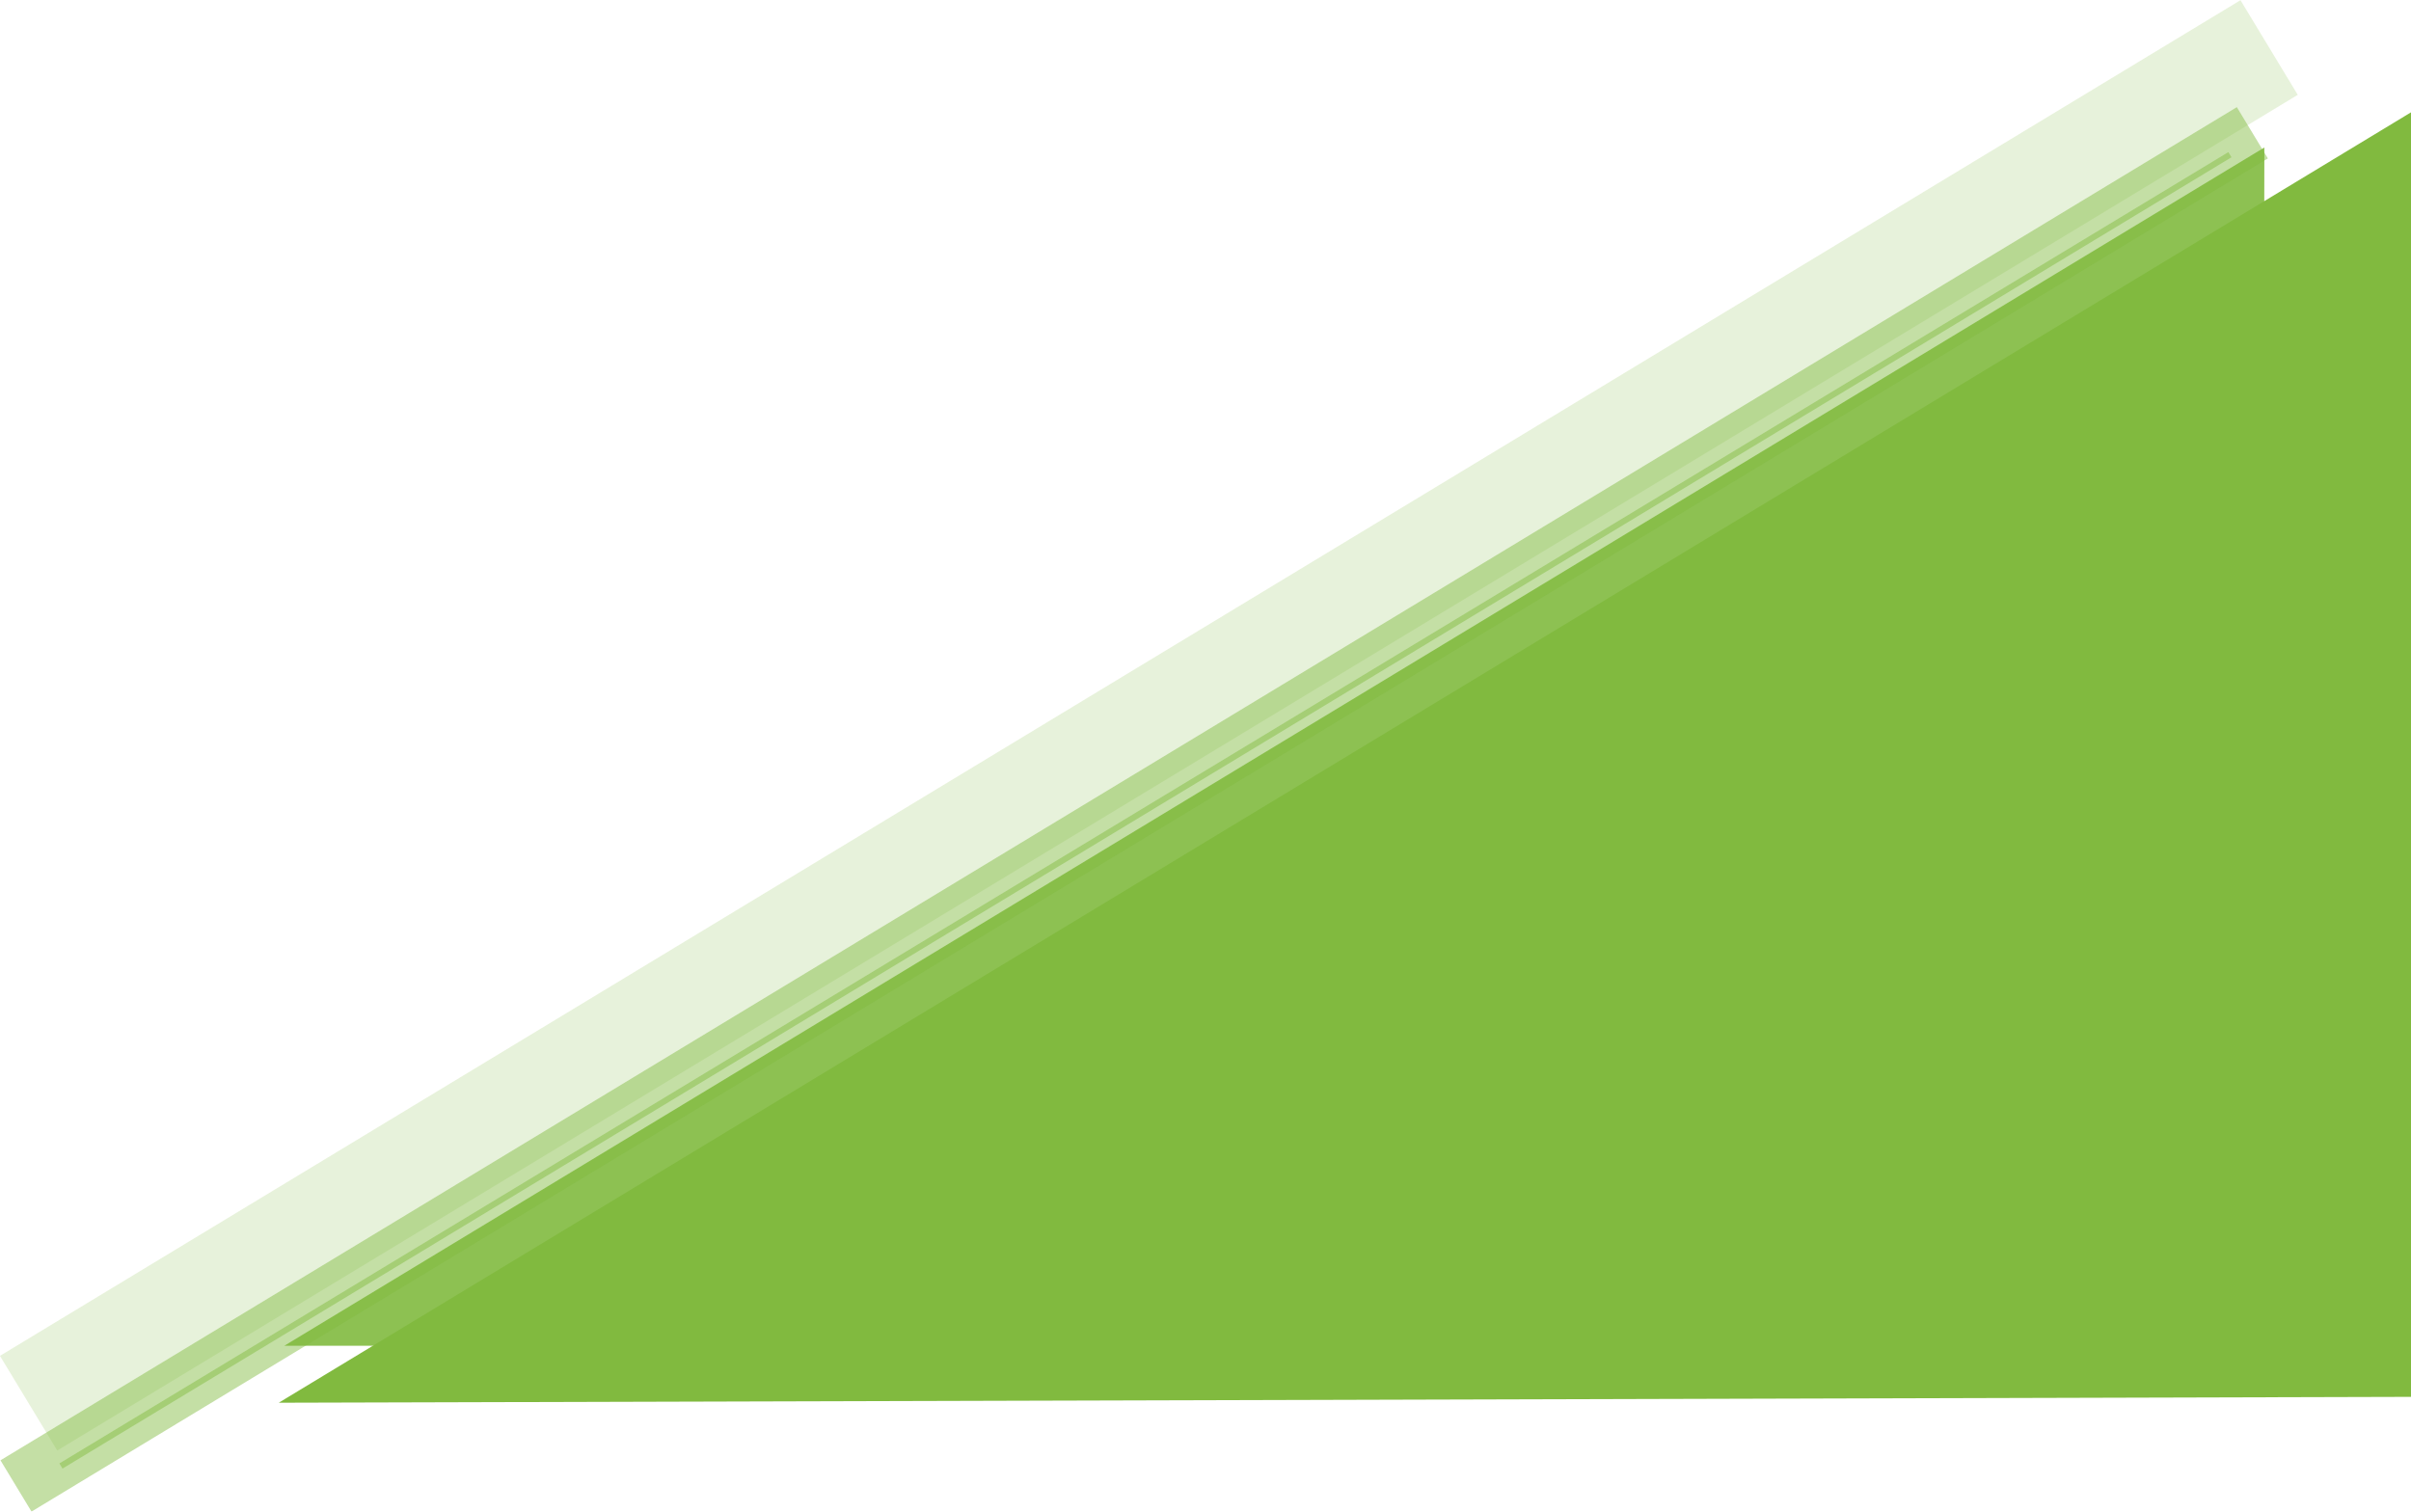
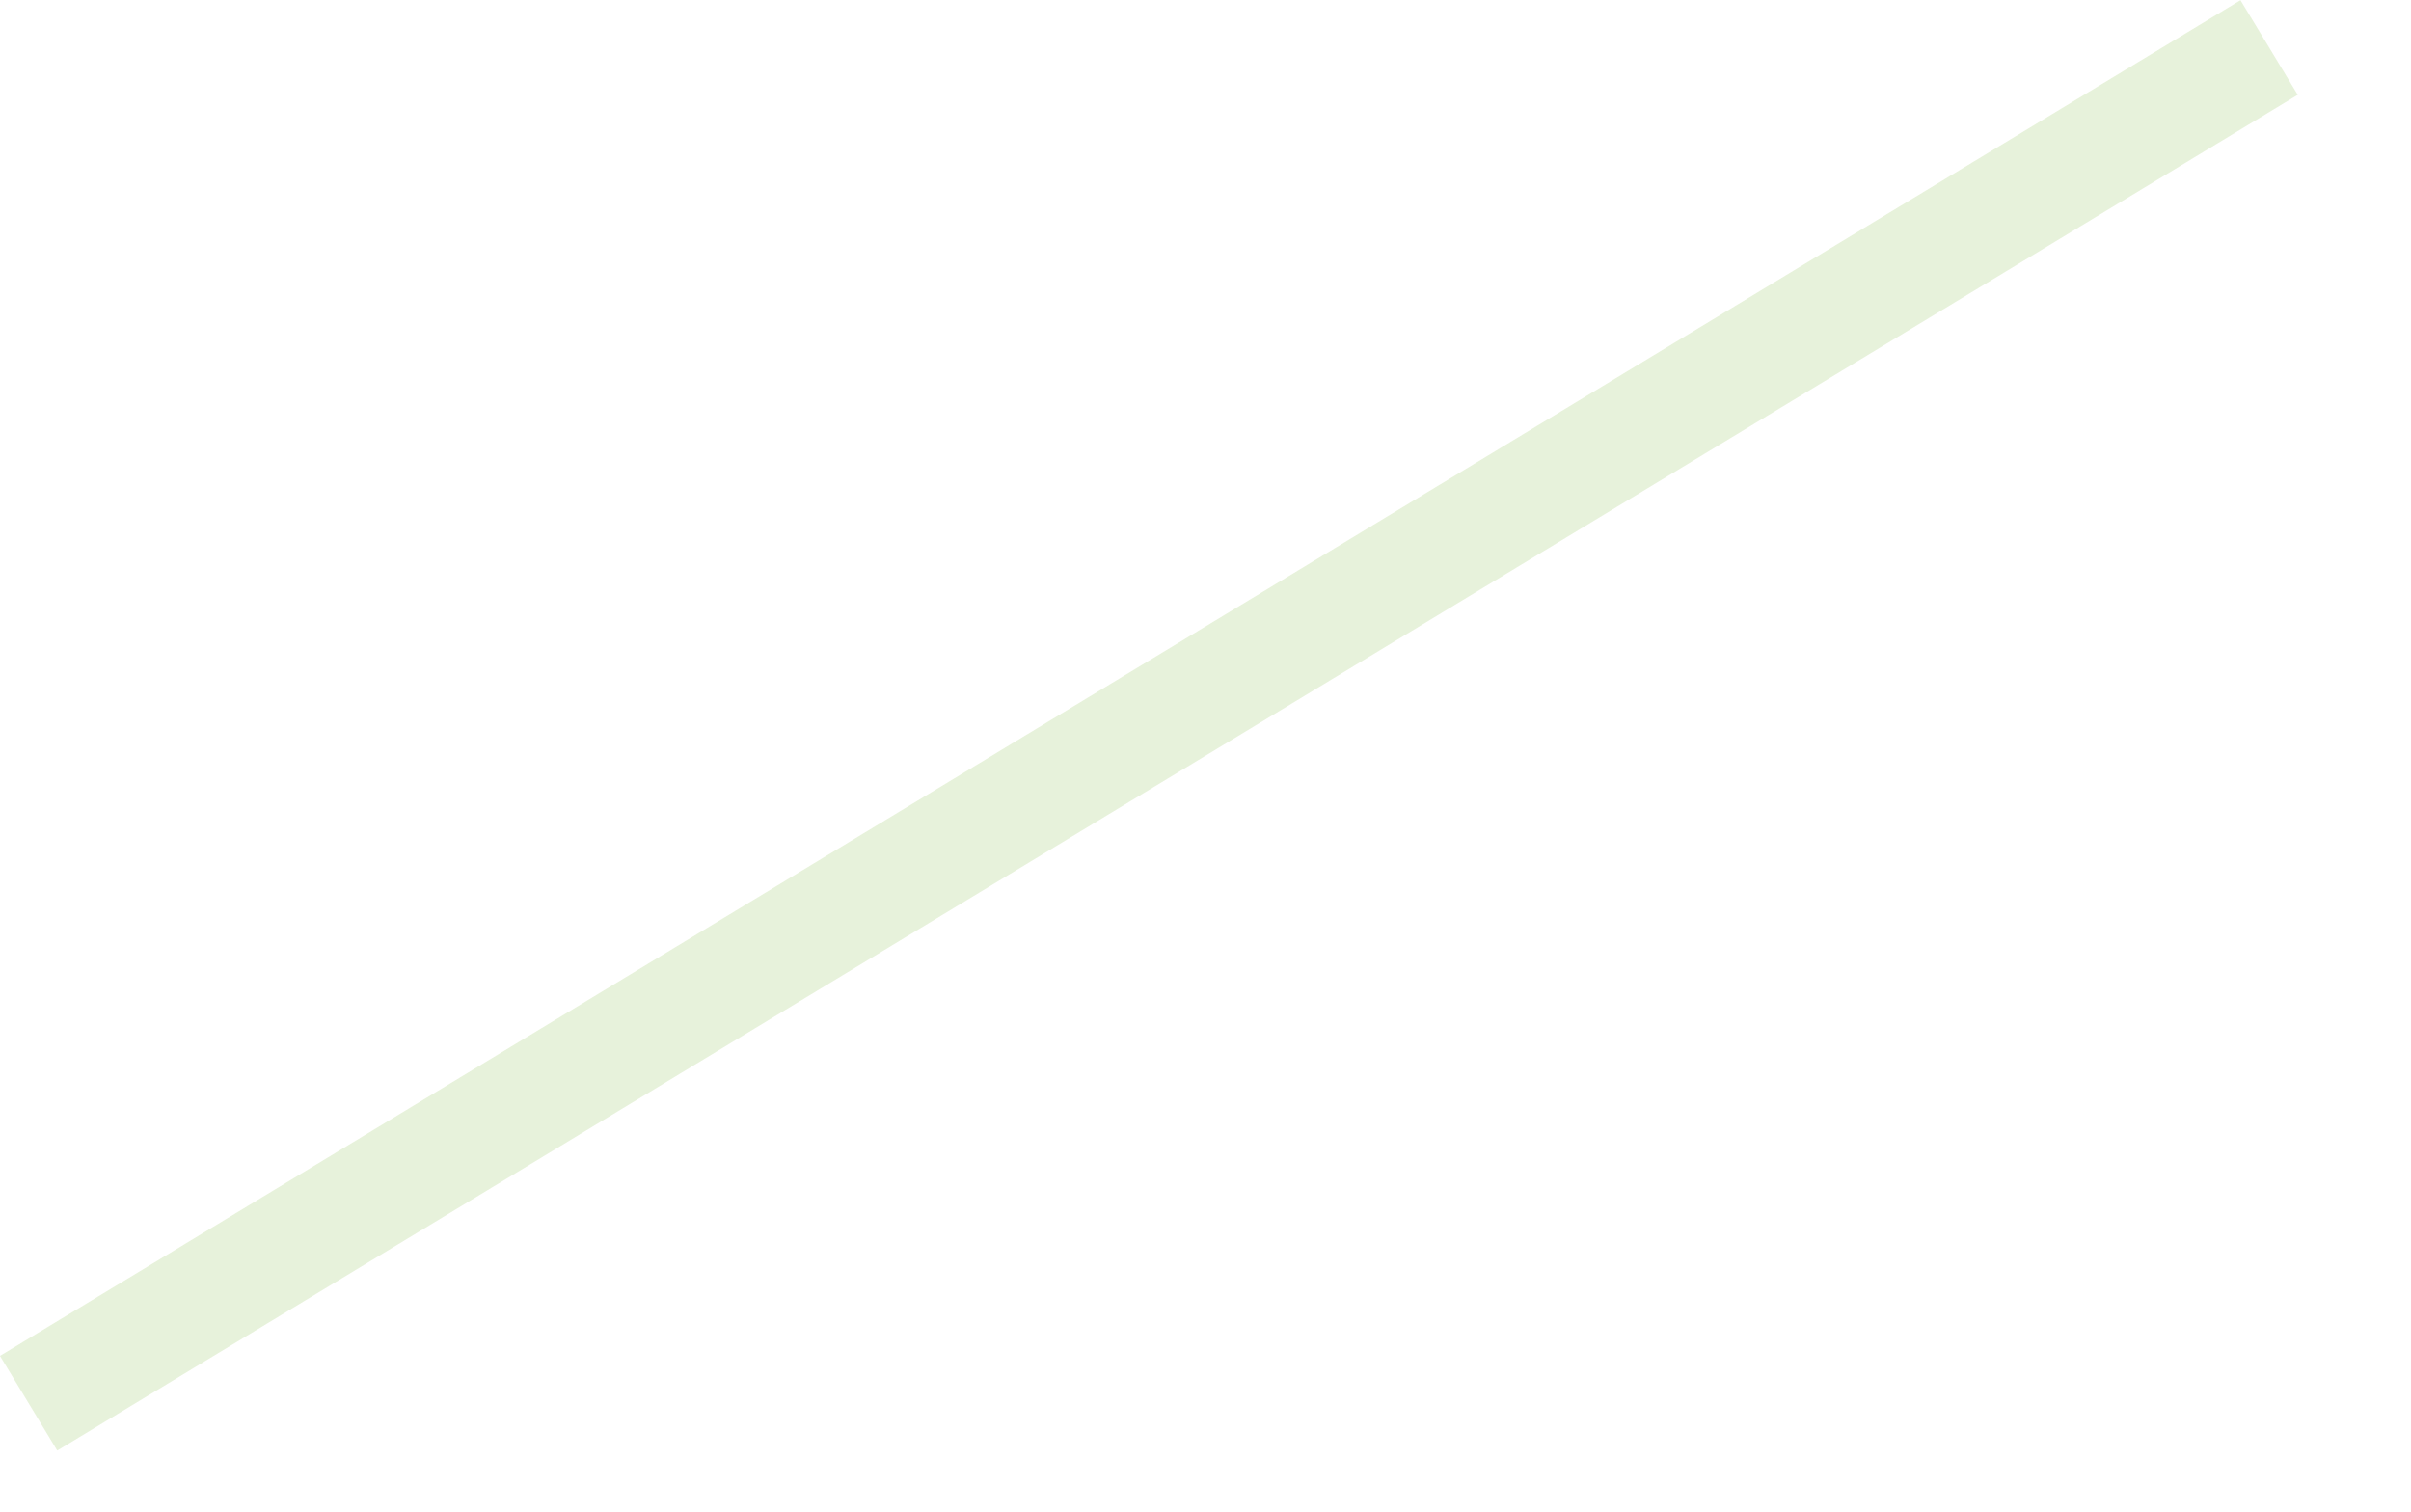
<svg xmlns="http://www.w3.org/2000/svg" viewBox="0 0 1739.73 1090.83">
  <defs>
    <style>.cls-1{opacity:0.19;}.cls-2{fill:#81ba3f;}.cls-3{opacity:0.9;}.cls-4{opacity:0.47;}</style>
  </defs>
  <g id="Layer_2" data-name="Layer 2">
    <g id="Layer_1-2" data-name="Layer 1">
      <g class="cls-1">
        <rect class="cls-2" x="-115.85" y="483.47" width="1889.69" height="79.84" transform="translate(-151.22 504.87) rotate(-31.18)" />
      </g>
      <g class="cls-3">
-         <polygon class="cls-2" points="1633.92 106.44 205.19 971.17 1632.59 971.17 1633.92 106.44" />
-       </g>
+         </g>
      <g class="cls-4">
-         <rect class="cls-2" x="-124.68" y="562.38" width="1886.18" height="43.25" transform="translate(-184.14 508.16) rotate(-31.18)" />
-       </g>
+         </g>
      <g class="cls-4">
-         <rect class="cls-2" x="-88.39" y="581.83" width="1819.87" height="4.32" transform="matrix(0.86, -0.52, 0.52, 0.86, -183.68, 509.77)" />
-       </g>
-       <polygon class="cls-2" points="1739.73 81.07 201.14 1012.3 1739.73 1008.06 1739.73 81.07" />
+         </g>
    </g>
  </g>
</svg>